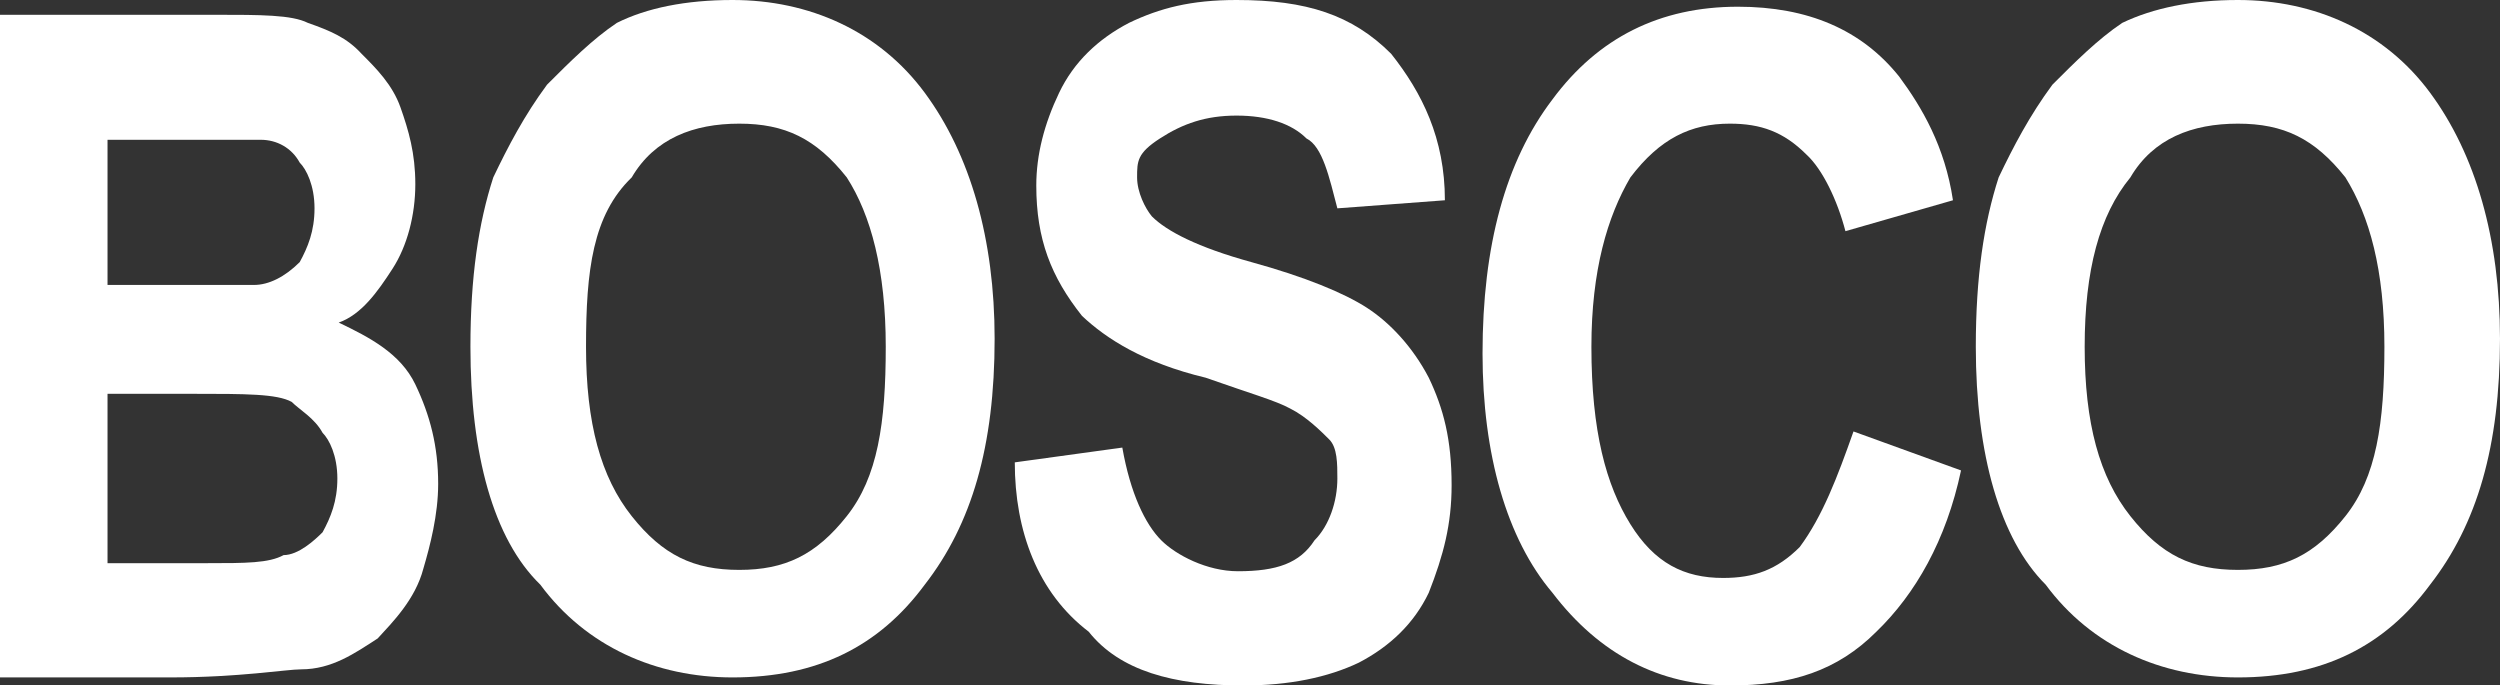
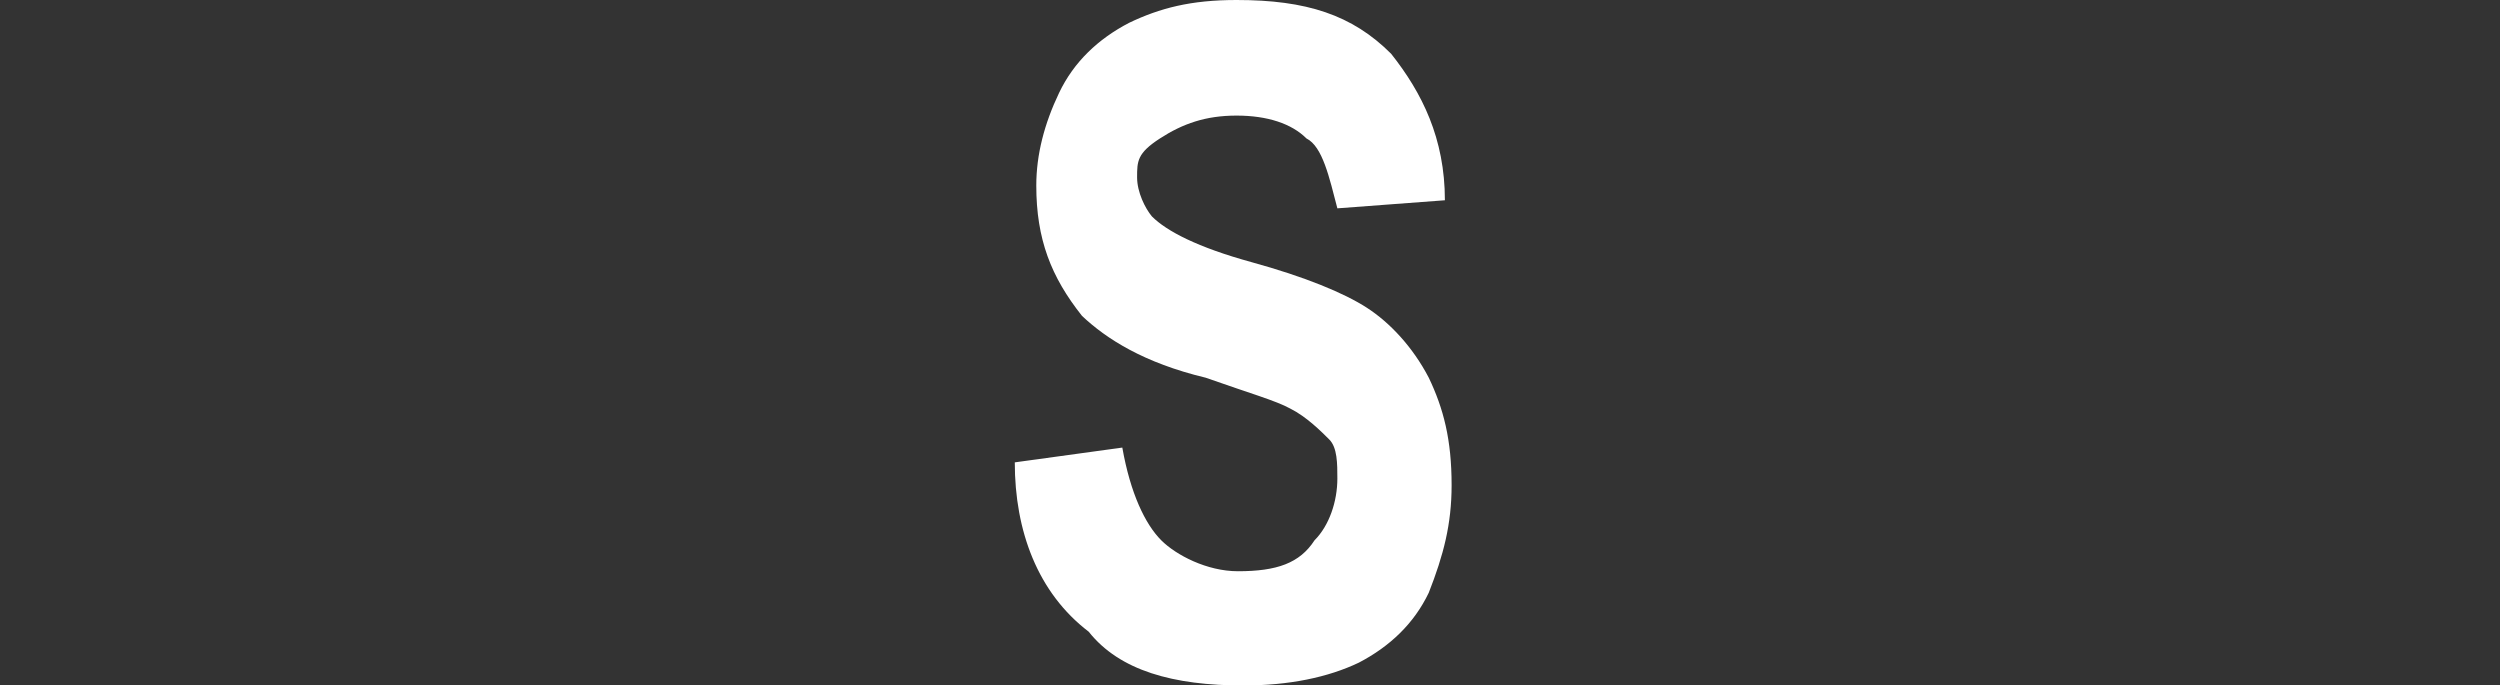
<svg xmlns="http://www.w3.org/2000/svg" version="1.1" id="レイヤー_1" x="0px" y="0px" width="186px" height="51px" viewBox="0 0 186 51" style="enable-background:new 0 0 186 51;" xml:space="preserve">
  <rect x="0" y="0" width="186" height="51" fill="#333333" stroke="none" />
  <style type="text/css">
	.st0{fill:#FFFFFF;}
</style>
-   <path class="st0" d="M0,1.1h16c3.4,0,5.7,0,6.9,0.6c1.7,0.6,2.9,1.1,4,2.3c1.1,1.1,2.3,2.3,2.9,4s1.1,3.4,1.1,5.7s-0.6,4.6-1.7,6.3  s-2.3,3.4-4,4c2.3,1.1,4.6,2.3,5.7,4.6c1.1,2.3,1.7,4.6,1.7,7.4c0,2.3-0.6,4.6-1.1,6.3c-0.6,2.3-2.3,4-3.4,5.2  c-1.7,1.1-3.4,2.3-5.7,2.3c-1.1,0-4.6,0.6-9.7,0.6H0V1.1z M8,9.7v11.5h5.2c3.4,0,5.2,0,5.7,0c1.1,0,2.3-0.6,3.4-1.7  c0.6-1.1,1.1-2.3,1.1-4c0-1.7-0.6-2.9-1.1-3.4c-0.6-1.1-1.7-1.7-2.9-1.7c-0.6,0-2.9,0-6.9,0H8V9.7z M8,28.7v13.2h7.4  c2.9,0,4.6,0,5.7-0.6c1.1,0,2.3-1.1,2.9-1.7c0.6-1.1,1.1-2.3,1.1-4s-0.6-2.9-1.1-3.4c-0.6-1.1-1.7-1.7-2.3-2.3  c-1.1-0.6-3.4-0.6-7.4-0.6H8V28.7z" />
-   <path class="st0" d="M35,25.8c0-5.2,0.6-9.2,1.7-12.6c1.1-2.3,2.3-4.6,4-6.9c1.7-1.7,3.4-3.4,5.2-4.6C48.1,0.6,51,0,54.5,0  c5.7,0,10.9,2.3,14.3,6.9S74,17.8,74,25.2c0,8-1.7,13.8-5.2,18.3c-3.4,4.6-8,6.9-14.3,6.9c-5.7,0-10.9-2.3-14.3-6.9  C36.7,40.1,35,33.8,35,25.8z M43.6,25.8c0,5.7,1.1,9.7,3.4,12.6c2.3,2.9,4.6,4,8,4s5.7-1.1,8-4c2.3-2.9,2.9-6.9,2.9-12.6  S64.8,16,63,13.2c-2.3-2.9-4.6-4-8-4s-6.3,1.1-8,4C44.1,16,43.6,20.1,43.6,25.8z" />
  <path class="st0" d="M75.5,34.4l8-1.1c0.6,3.4,1.7,5.7,2.9,6.9c1.1,1.1,3.4,2.3,5.7,2.3c2.9,0,4.6-0.6,5.7-2.3  c1.1-1.1,1.7-2.9,1.7-4.6c0-1.1,0-2.3-0.6-2.9c-0.6-0.6-1.7-1.7-2.9-2.3c-1.1-0.6-2.9-1.1-6.3-2.3c-4.6-1.1-7.4-2.9-9.2-4.6  c-2.3-2.9-3.4-5.7-3.4-9.7c0-2.3,0.6-4.6,1.7-6.9s2.9-4,5.2-5.2C86.3,0.6,88.6,0,92,0c5.2,0,8.6,1.1,11.5,4c2.3,2.9,4,6.3,4,10.9  l-8,0.6c-0.6-2.3-1.1-4.6-2.3-5.2c-1.1-1.1-2.9-1.7-5.2-1.7c-2.3,0-4,0.6-5.7,1.7s-1.7,1.7-1.7,2.9c0,1.1,0.6,2.3,1.1,2.9  c1.1,1.1,3.4,2.3,7.4,3.4s6.9,2.3,8.6,3.4s3.4,2.9,4.6,5.2c1.1,2.3,1.7,4.6,1.7,8c0,2.9-0.6,5.2-1.7,8c-1.1,2.3-2.9,4-5.2,5.2  c-2.3,1.1-5.2,1.7-8.6,1.7c-5.2,0-9.2-1.1-11.5-4C77.2,44.1,75.5,39.5,75.5,34.4z" />
-   <path class="st0" d="M137.9,32.1l8,2.9c-1.1,5.2-3.4,9.2-6.3,12c-2.9,2.9-6.3,4-10.9,4c-5.2,0-9.7-2.3-13.2-6.9  c-3.4-4-5.2-10.3-5.2-17.8c0-8,1.7-14.3,5.2-18.9c3.4-4.6,8-6.9,13.8-6.9c5.2,0,9.2,1.7,12,5.2c1.7,2.3,3.4,5.2,4,9.2l-8,2.3  c-0.6-2.3-1.7-4.6-2.9-5.7c-1.7-1.7-3.4-2.3-5.7-2.3c-2.9,0-5.2,1.1-7.4,4c-1.7,2.9-2.9,6.9-2.9,12.6c0,6.3,1.1,10.3,2.9,13.2  s4,4,6.9,4c2.3,0,4-0.6,5.7-2.3C135.6,38.4,136.7,35.5,137.9,32.1z" />
-   <path class="st0" d="M147,25.8c0-5.2,0.6-9.2,1.7-12.6c1.1-2.3,2.3-4.6,4-6.9c1.7-1.7,3.4-3.4,5.2-4.6c2.3-1.1,5.2-1.7,8.6-1.7  c5.7,0,10.9,2.3,14.3,6.9c3.4,4.6,5.2,10.9,5.2,18.3c0,8-1.7,13.8-5.2,18.3c-3.4,4.6-8,6.9-14.3,6.9c-5.7,0-10.9-2.3-14.3-6.9  C148.8,40.1,147,33.8,147,25.8z M155.1,25.8c0,5.7,1.1,9.7,3.4,12.6c2.3,2.9,4.6,4,8,4s5.7-1.1,8-4s2.9-6.9,2.9-12.6  s-1.1-9.7-2.9-12.6c-2.3-2.9-4.6-4-8-4s-6.3,1.1-8,4C156.2,16,155.1,20.1,155.1,25.8z" />
</svg>